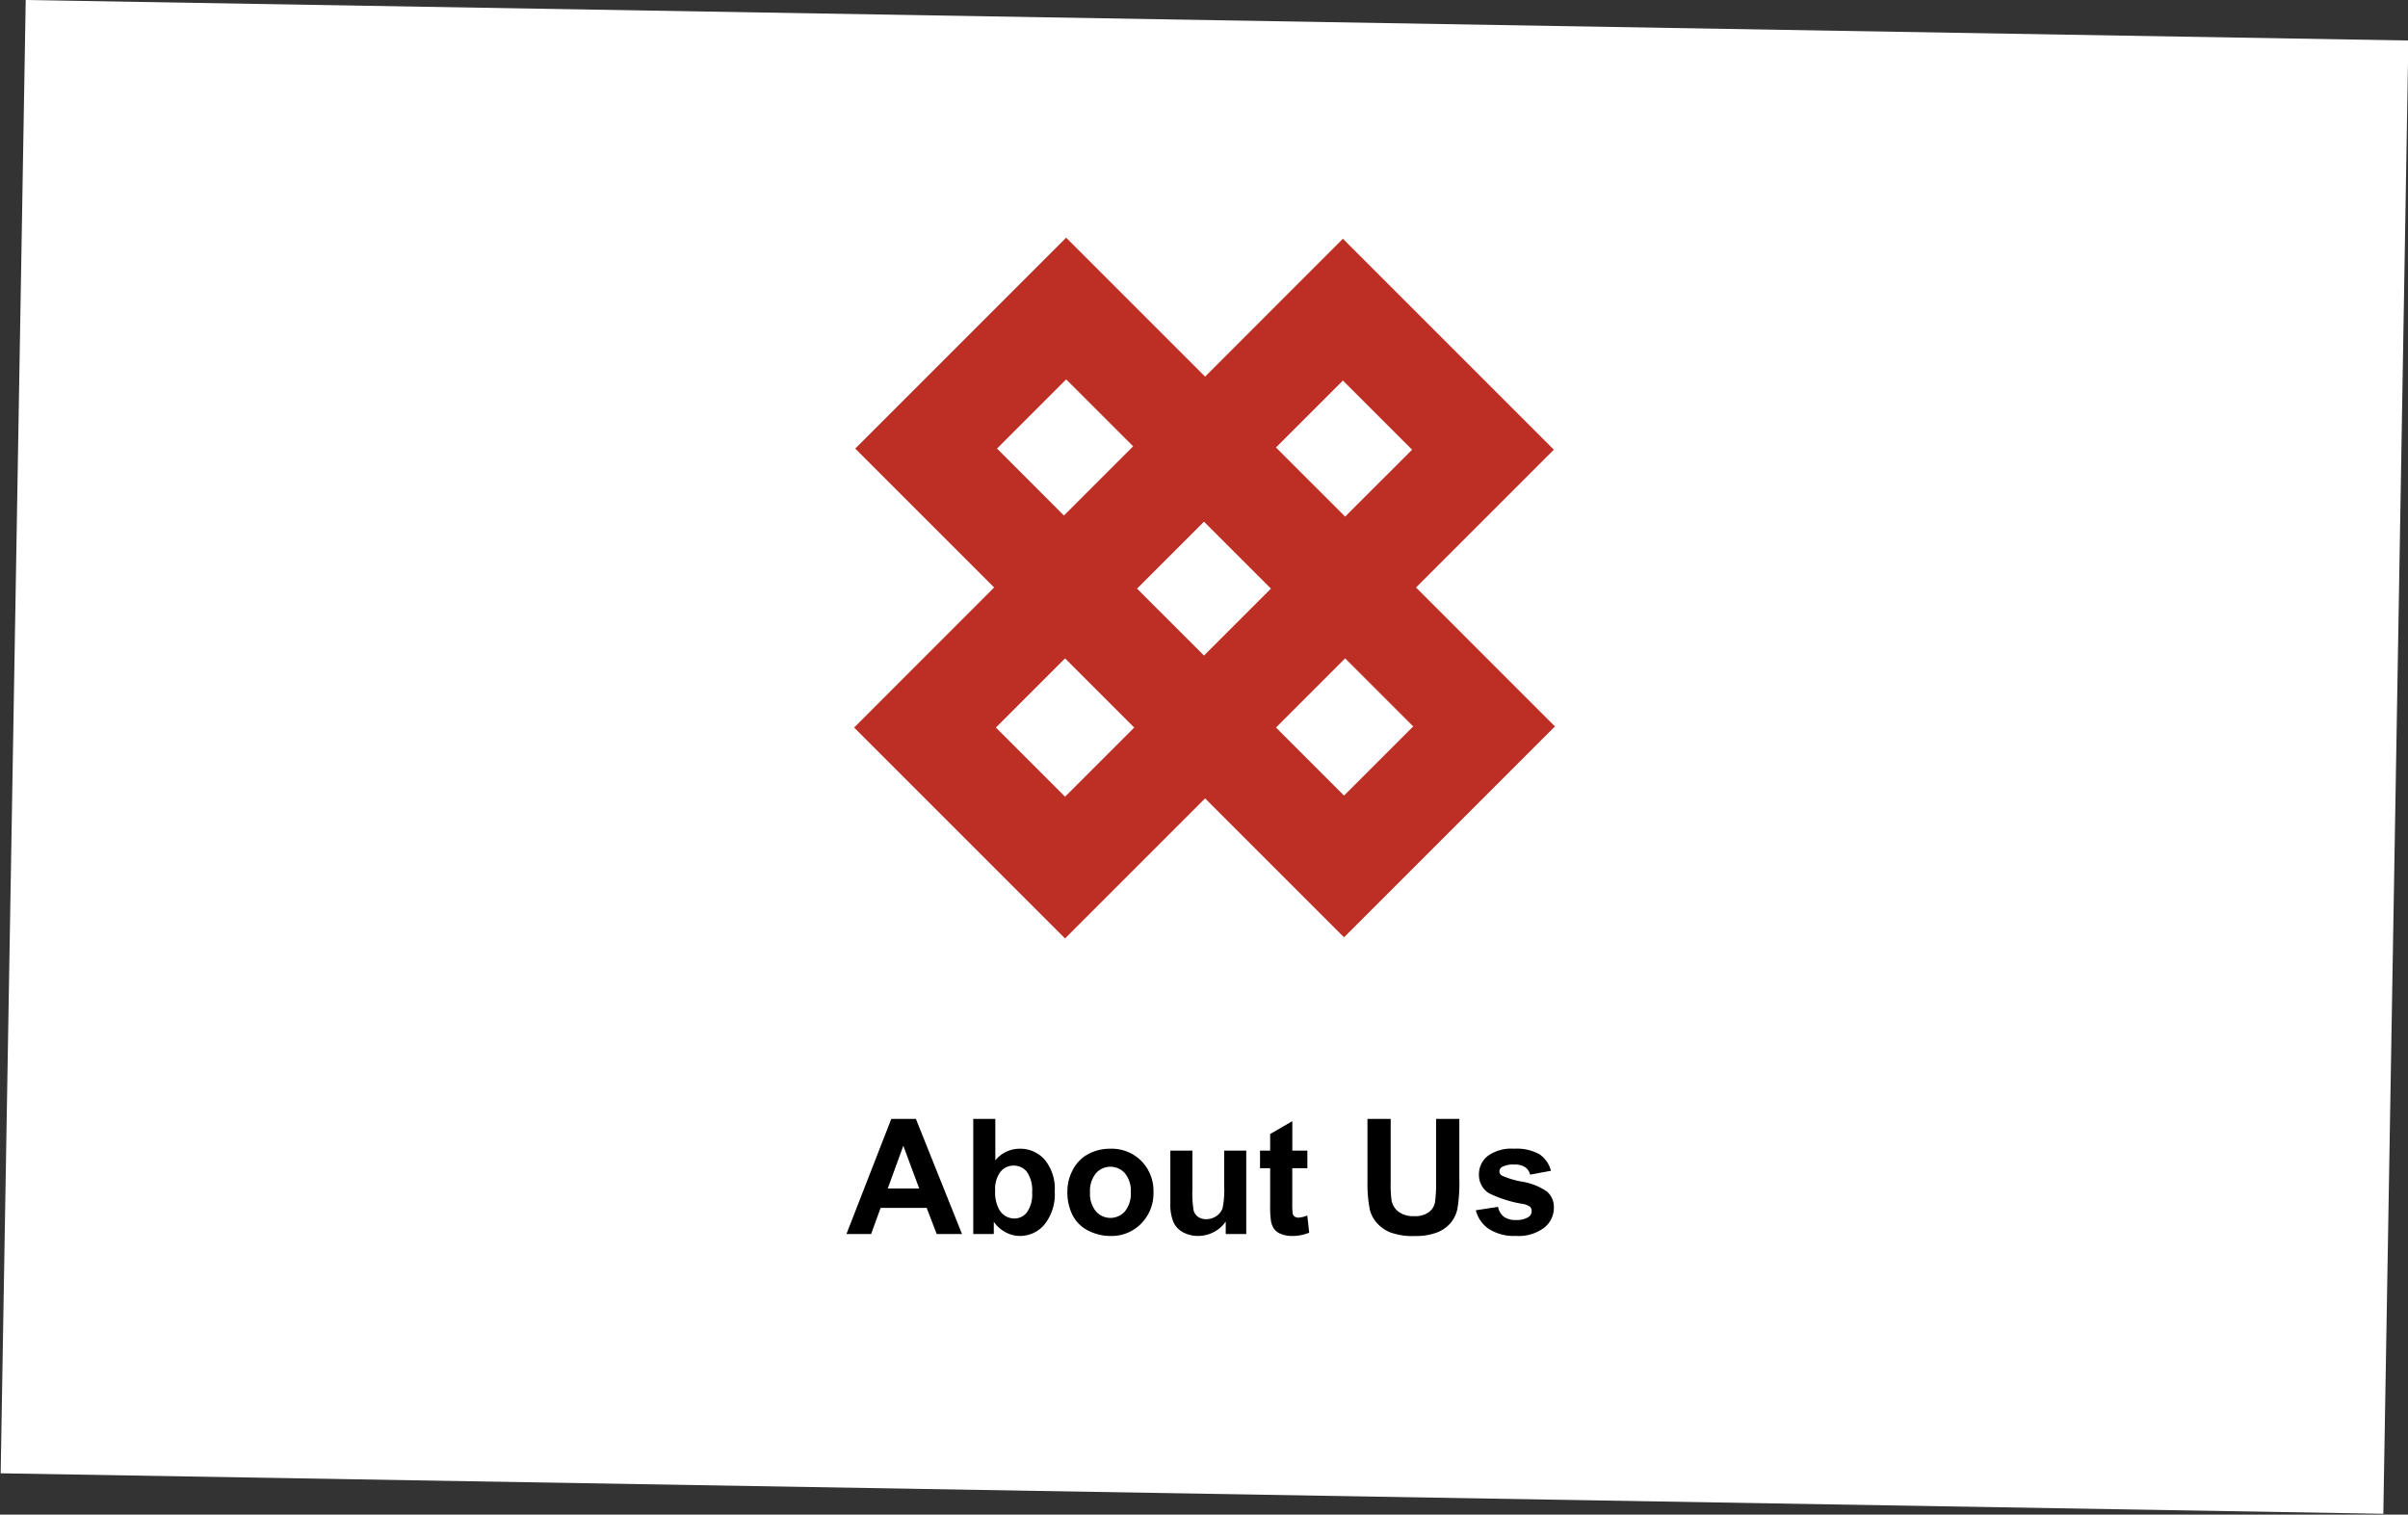
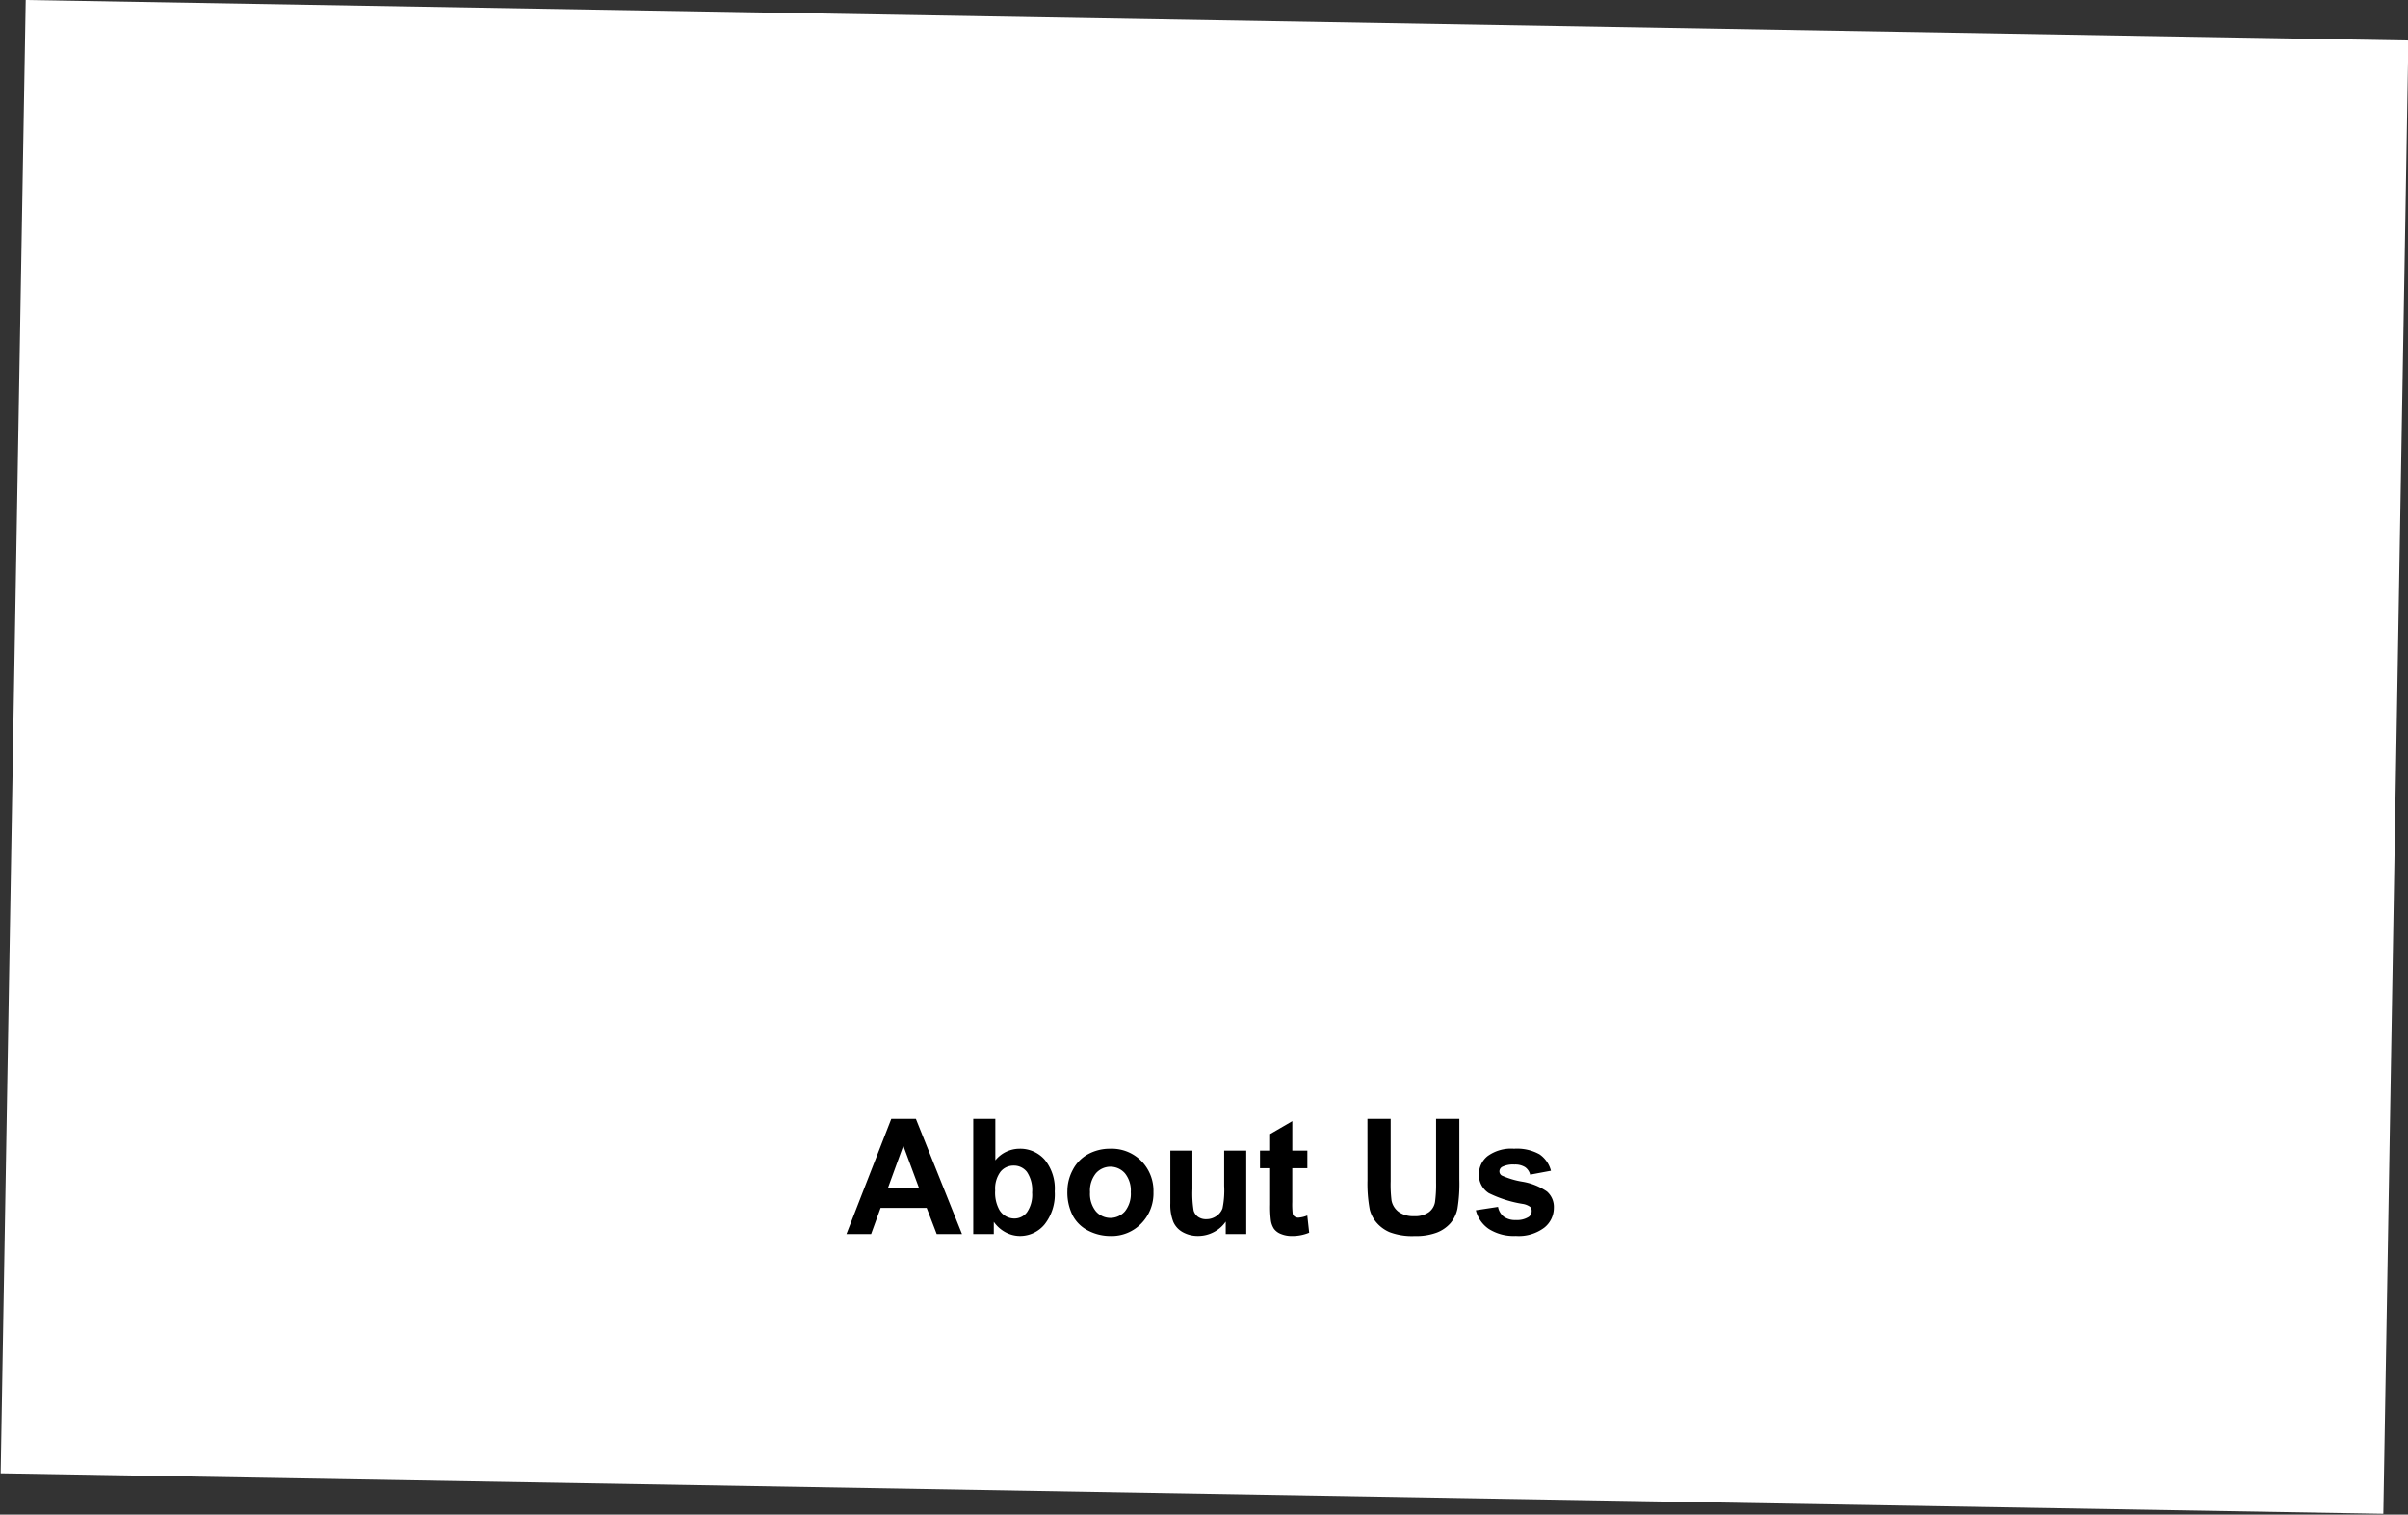
<svg xmlns="http://www.w3.org/2000/svg" width="224.45" height="141.191" viewBox="0 0 224.45 141.191">
  <rect x="0" y="0" width="224.45" height="141.191" fill="#333333" stroke="none" />
  <g id="Group_10362" data-name="Group 10362" transform="translate(-1014.275 -56.188)">
    <rect id="Rectangle_10705" data-name="Rectangle 10705" width="222.087" height="137.336" transform="matrix(1, 0.017, -0.017, 1, 1016.672, 56.188)" fill="#fff" />
-     <path id="Path_1916" data-name="Path 1916" d="M932.639,45.663l6.447-6.447,6.447,6.447-6.447,6.447Zm26.107,0,6.447-6.447,6.343,6.343-6.447,6.447Zm-11.84-11.839-1.11-1.111,6.24-6.239,6.24,6.239-1.069,1.069-5.17,5.17Zm11.839-14.268,6.24-6.239,6.448,6.447L965.192,26l-.1-.1h0Zm-26,.1,6.447-6.447,6.24,6.239L938.982,25.9ZM939.189,0,919.53,19.66l12.846,12.845.1.1L919.426,45.663l19.66,19.659,13.053-13.053,12.95,12.95,19.659-19.66L971.8,32.609l12.846-12.846L964.984.1,952.139,12.95l-.1-.1Z" transform="translate(174.463 78.344)" fill="#bd2e25" />
    <path id="Path_1951" data-name="Path 1951" d="M20.945,14H18.587l-.937-2.439H13.357L12.471,14h-2.3L14.353,3.263h2.292ZM16.953,9.752,15.474,5.768l-1.45,3.984ZM21.992,14V3.263h2.058V7.13a2.912,2.912,0,0,1,2.256-1.084,3.032,3.032,0,0,1,2.351,1.029,4.261,4.261,0,0,1,.93,2.955,4.5,4.5,0,0,1-.948,3.069,2.96,2.96,0,0,1-2.3,1.077,2.847,2.847,0,0,1-1.315-.333,3.144,3.144,0,0,1-1.117-.985V14Zm2.043-4.058a3.308,3.308,0,0,0,.381,1.787,1.628,1.628,0,0,0,1.421.82A1.456,1.456,0,0,0,27,11.968a2.865,2.865,0,0,0,.48-1.835,3.038,3.038,0,0,0-.483-1.923,1.53,1.53,0,0,0-1.238-.59,1.551,1.551,0,0,0-1.23.575A2.64,2.64,0,0,0,24.036,9.942ZM30.767,10a4.208,4.208,0,0,1,.505-1.985A3.469,3.469,0,0,1,32.7,6.551a4.249,4.249,0,0,1,2.069-.505,3.883,3.883,0,0,1,2.893,1.146,3.96,3.96,0,0,1,1.128,2.9,4.008,4.008,0,0,1-1.139,2.926,3.849,3.849,0,0,1-2.867,1.161,4.517,4.517,0,0,1-2.04-.483,3.316,3.316,0,0,1-1.476-1.417A4.722,4.722,0,0,1,30.767,10Zm2.109.11a2.577,2.577,0,0,0,.549,1.772,1.8,1.8,0,0,0,2.706,0,2.613,2.613,0,0,0,.546-1.787,2.565,2.565,0,0,0-.546-1.758,1.8,1.8,0,0,0-2.706,0A2.577,2.577,0,0,0,32.876,10.111ZM45.525,14V12.835a3,3,0,0,1-1.117.981,3.131,3.131,0,0,1-1.461.359,2.857,2.857,0,0,1-1.406-.344,2.032,2.032,0,0,1-.9-.967,4.314,4.314,0,0,1-.278-1.721V6.222H42.42V9.8a9.912,9.912,0,0,0,.114,2.01,1.1,1.1,0,0,0,.414.586,1.272,1.272,0,0,0,.762.216,1.619,1.619,0,0,0,.945-.289,1.472,1.472,0,0,0,.571-.718,8.331,8.331,0,0,0,.154-2.1V6.222h2.058V14Zm7.61-7.778V7.862H51.729V11a7.8,7.8,0,0,0,.04,1.11.452.452,0,0,0,.183.26.581.581,0,0,0,.348.1,2.662,2.662,0,0,0,.828-.2l.176,1.6a4.091,4.091,0,0,1-1.626.308,2.579,2.579,0,0,1-1-.187,1.464,1.464,0,0,1-.656-.483,1.908,1.908,0,0,1-.289-.8,9.976,9.976,0,0,1-.066-1.45V7.862h-.945V6.222h.945V4.676l2.065-1.2V6.222Zm5.6-2.959H60.9V9.078a12.063,12.063,0,0,0,.081,1.794,1.739,1.739,0,0,0,.663,1.058,2.309,2.309,0,0,0,1.432.4,2.185,2.185,0,0,0,1.392-.377,1.49,1.49,0,0,0,.564-.927,12.08,12.08,0,0,0,.1-1.824V3.263h2.168V8.9a14.491,14.491,0,0,1-.176,2.732,3.024,3.024,0,0,1-.648,1.348,3.275,3.275,0,0,1-1.263.875,5.5,5.5,0,0,1-2.065.326,5.947,5.947,0,0,1-2.333-.355,3.336,3.336,0,0,1-1.256-.923,2.958,2.958,0,0,1-.608-1.19,13.04,13.04,0,0,1-.212-2.725Zm10.107,8.518,2.065-.315a1.513,1.513,0,0,0,.535.912,1.807,1.807,0,0,0,1.128.311,2.036,2.036,0,0,0,1.2-.293.654.654,0,0,0,.271-.549.54.54,0,0,0-.146-.388,1.64,1.64,0,0,0-.688-.271,11.1,11.1,0,0,1-3.157-1,2,2,0,0,1-.923-1.75,2.157,2.157,0,0,1,.8-1.7A3.728,3.728,0,0,1,72.4,6.046a4.319,4.319,0,0,1,2.373.52A2.658,2.658,0,0,1,75.84,8.1L73.9,8.463a1.2,1.2,0,0,0-.472-.7,1.727,1.727,0,0,0-.992-.242,2.236,2.236,0,0,0-1.165.227.488.488,0,0,0-.234.417.455.455,0,0,0,.205.374,7.722,7.722,0,0,0,1.923.579,5.723,5.723,0,0,1,2.3.916,1.9,1.9,0,0,1,.645,1.531,2.35,2.35,0,0,1-.894,1.838,3.955,3.955,0,0,1-2.644.769,4.339,4.339,0,0,1-2.516-.645A2.97,2.97,0,0,1,68.838,11.781Z" transform="translate(1083 157.223)" />
  </g>
</svg>